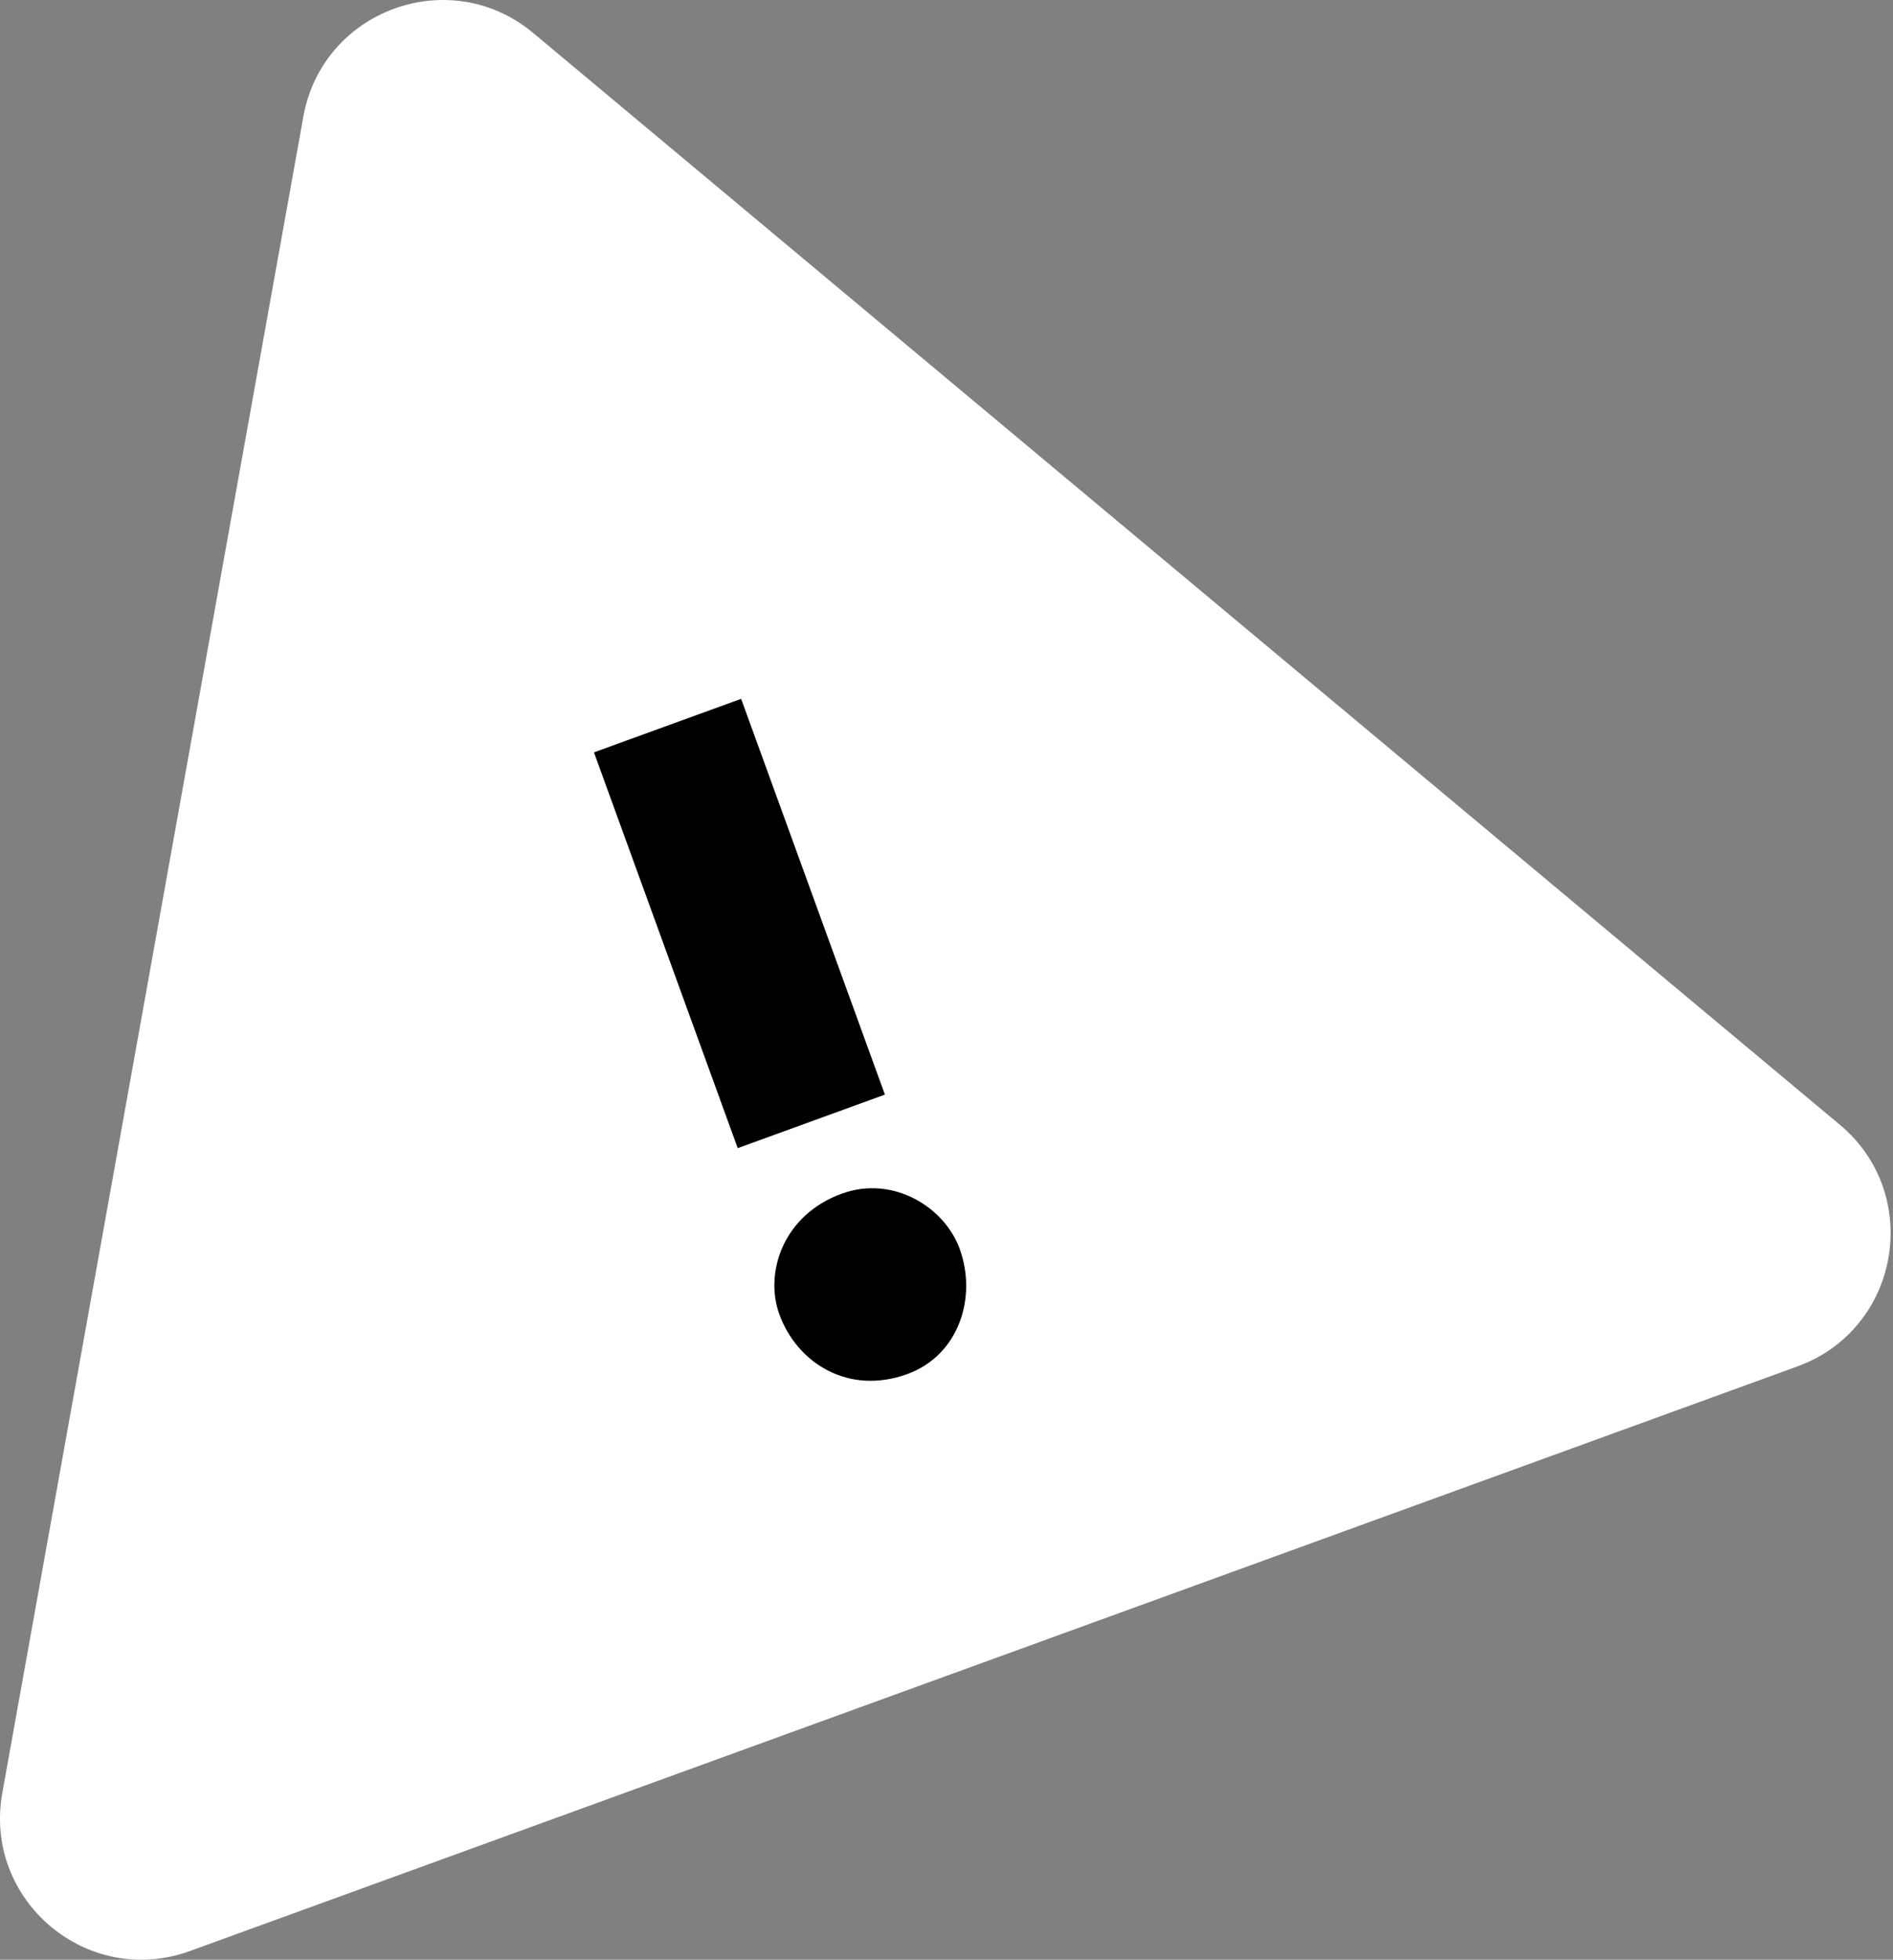
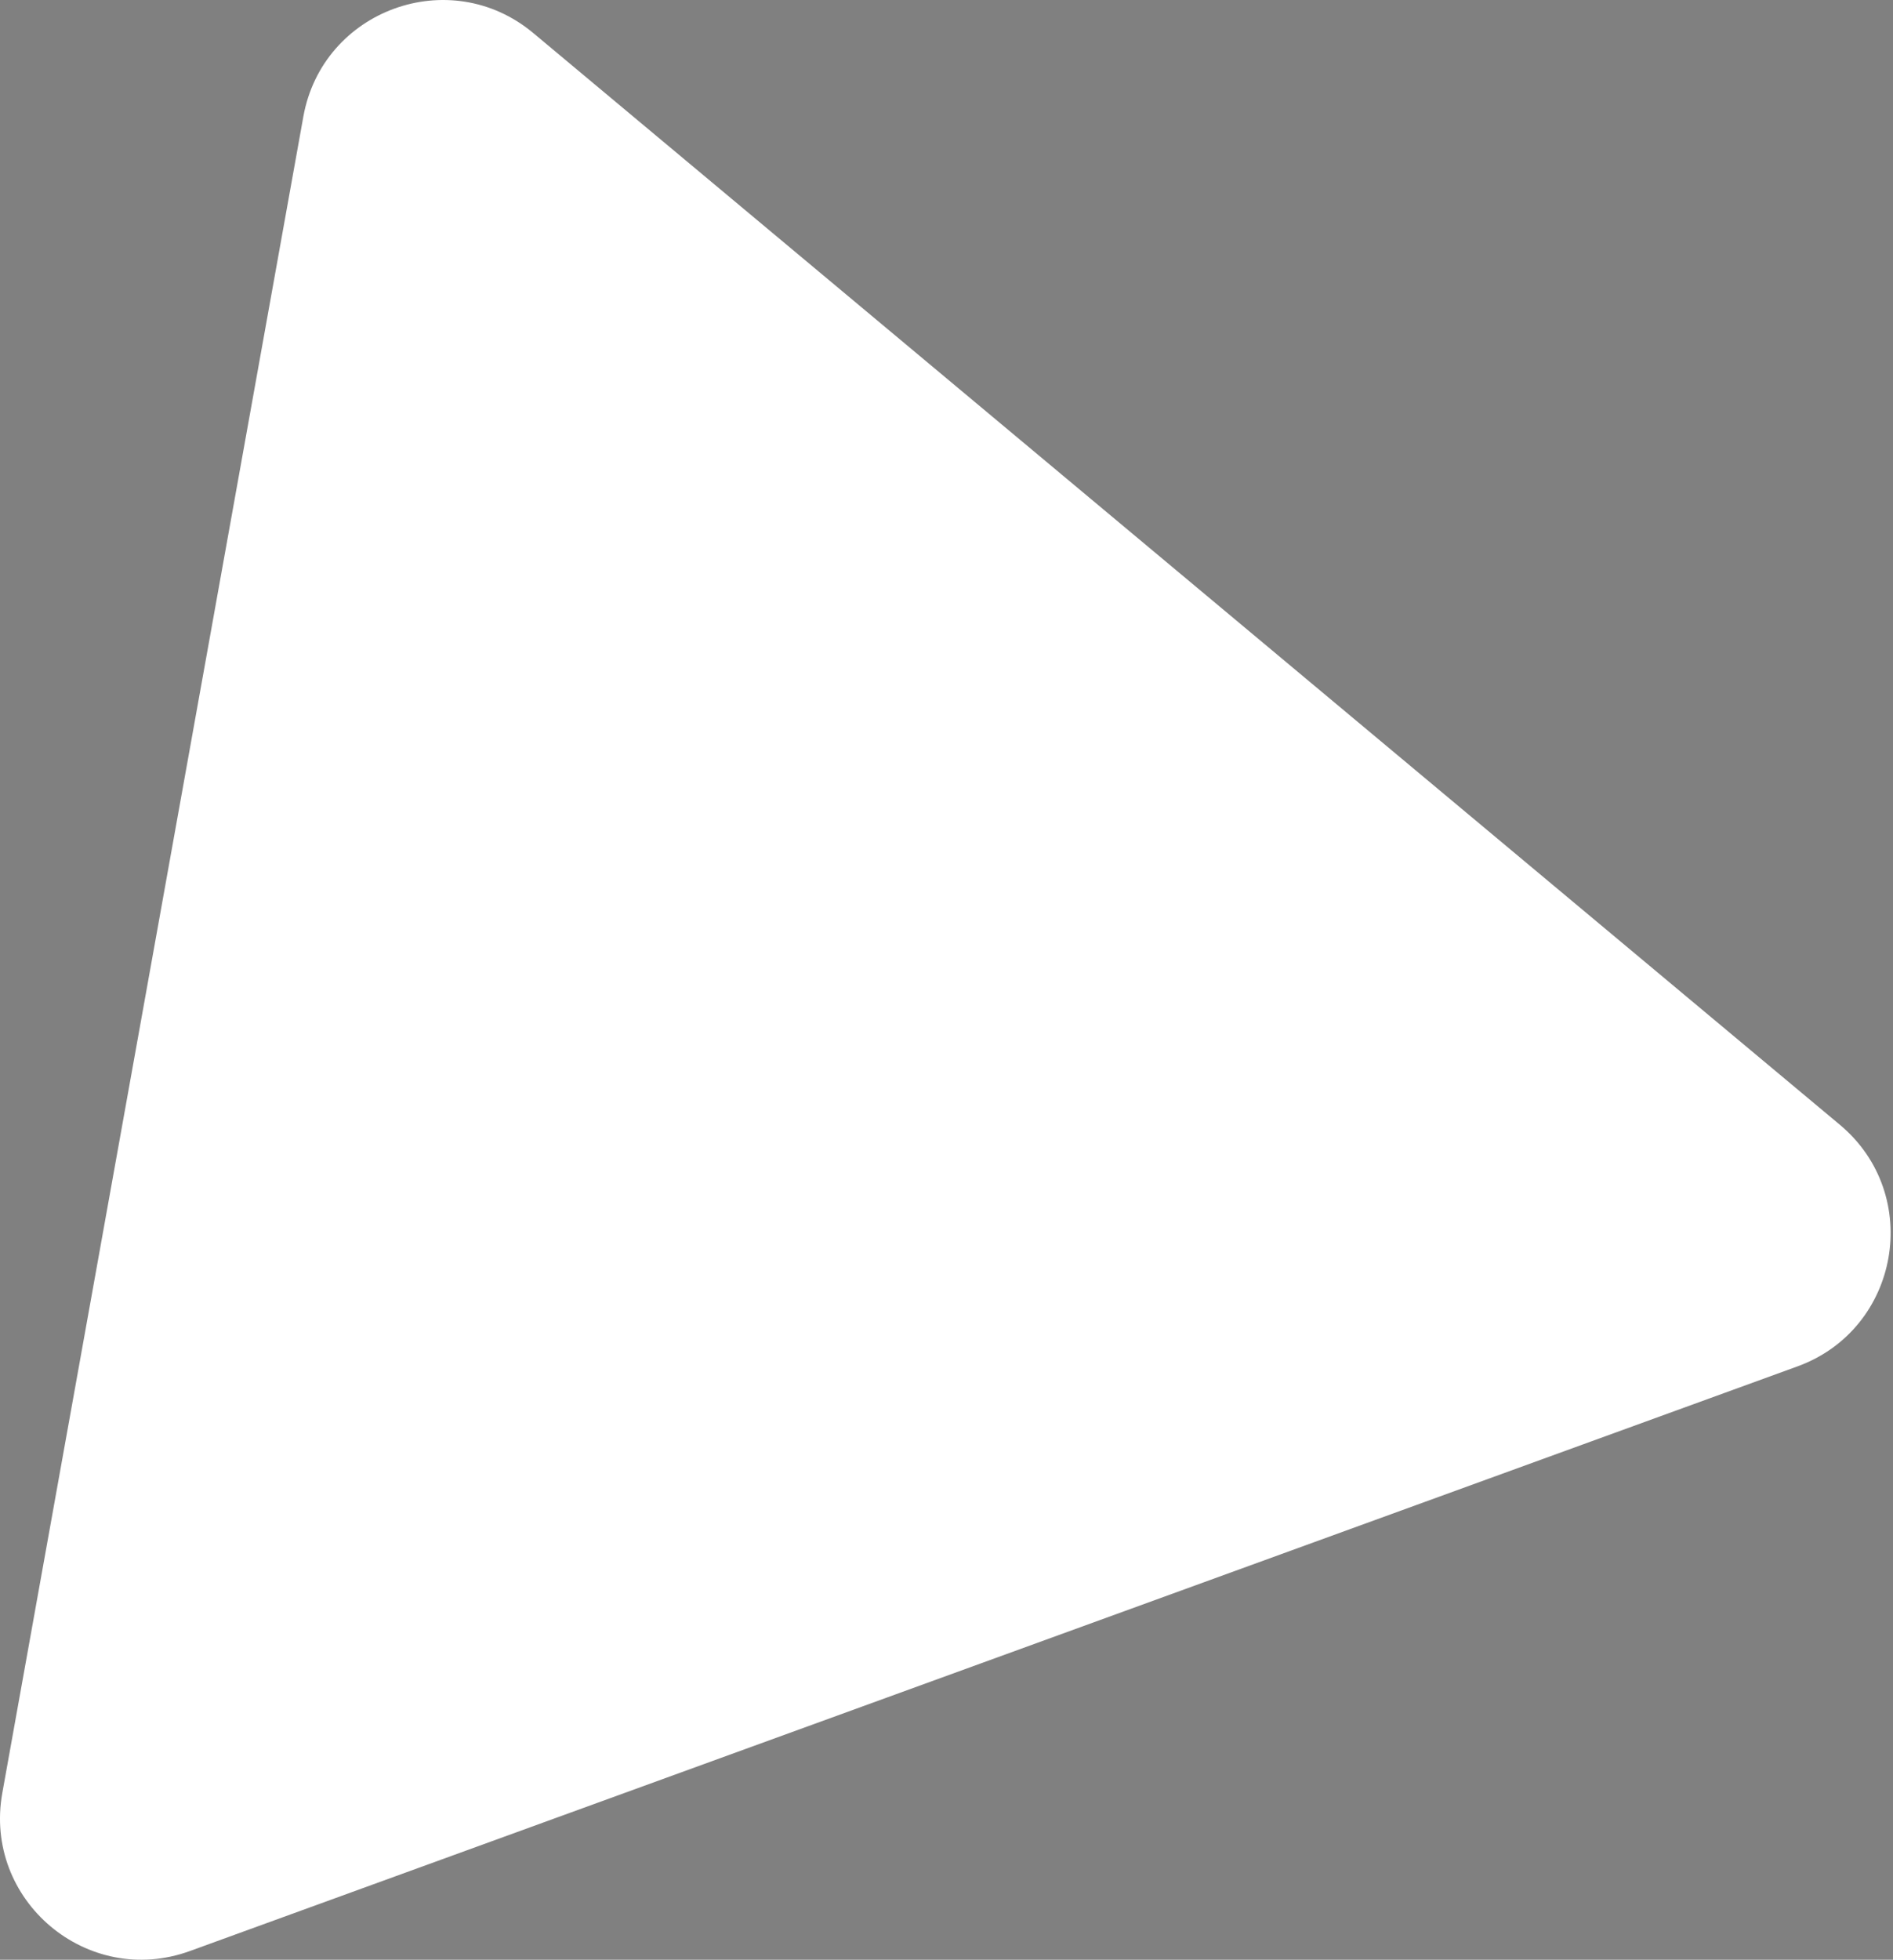
<svg xmlns="http://www.w3.org/2000/svg" width="375" height="388" viewBox="0 0 375 388" fill="none">
  <rect x="0" y="0" width="375" height="388" fill="#808080" stroke="none" />
  <path d="M60.091 23.097C63.894 1.931 89.134 -7.242 105.64 6.542L364.459 222.675C381.046 236.526 376.379 263.145 356.069 270.527L37.617 386.275C17.308 393.657 -3.363 376.247 0.459 354.978L60.091 23.097Z" fill="white" />
-   <path d="M146.142 227.314L175.298 216.717L146.817 138.359L117.661 148.956L146.142 227.314ZM154.387 260.214C157.897 269.872 168.067 276.285 179.73 272.046C189.935 268.337 193.614 256.89 190.103 247.232C187.123 239.032 176.953 232.62 166.748 236.329C155.085 240.568 151.406 252.014 154.387 260.214Z" fill="black" />
</svg>